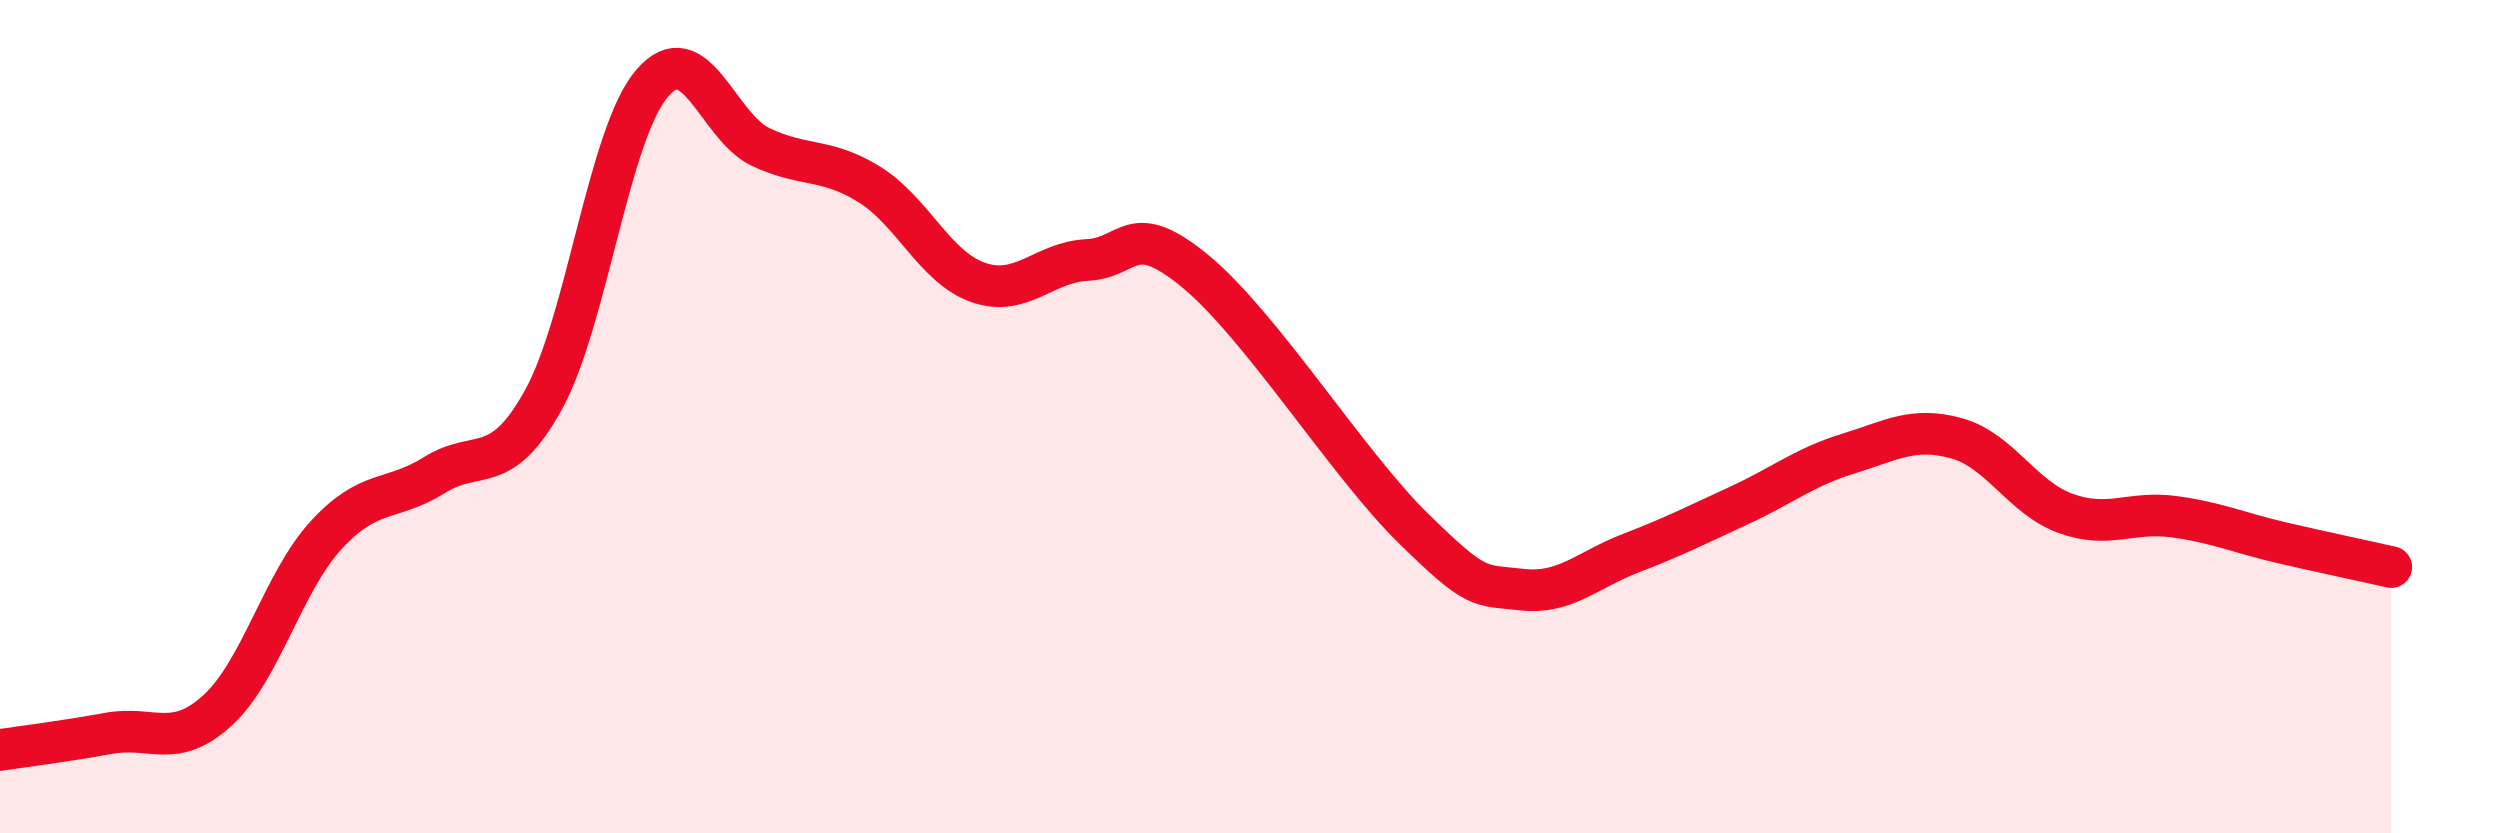
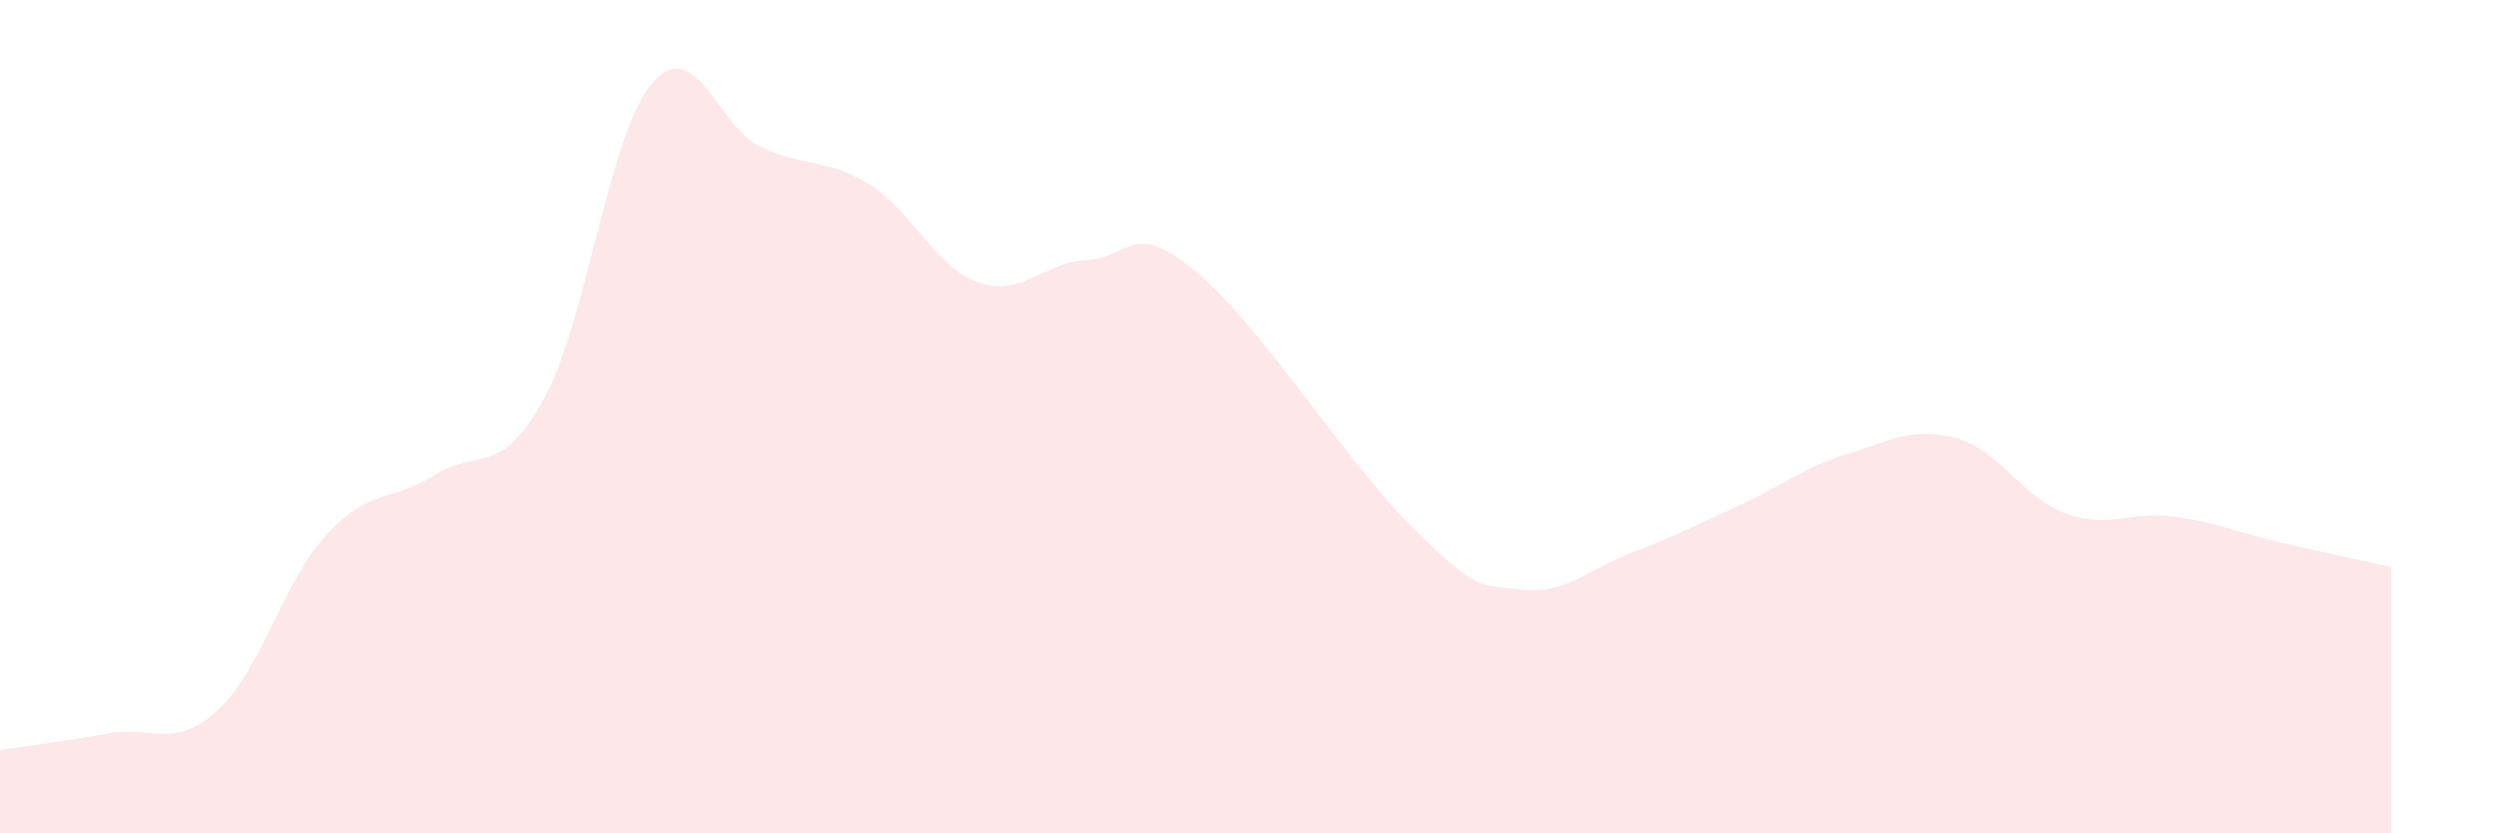
<svg xmlns="http://www.w3.org/2000/svg" width="60" height="20" viewBox="0 0 60 20">
  <path d="M 0,18 C 0.52,17.92 1.57,17.79 2.61,17.6 C 3.65,17.41 4.18,18 5.22,17.05 C 6.26,16.1 6.79,13.97 7.83,12.84 C 8.87,11.71 9.39,12.05 10.43,11.4 C 11.47,10.75 12,11.48 13.04,9.6 C 14.08,7.72 14.61,3.21 15.65,2 C 16.69,0.79 17.22,3.04 18.26,3.53 C 19.3,4.02 19.83,3.78 20.87,4.43 C 21.91,5.08 22.44,6.42 23.48,6.78 C 24.52,7.14 25.05,6.29 26.09,6.24 C 27.13,6.19 27.14,5.23 28.7,6.52 C 30.26,7.81 32.35,11.14 33.91,12.67 C 35.47,14.2 35.48,14.03 36.52,14.15 C 37.56,14.27 38.09,13.68 39.13,13.28 C 40.17,12.88 40.7,12.61 41.74,12.13 C 42.78,11.65 43.31,11.21 44.35,10.89 C 45.39,10.57 45.92,10.23 46.96,10.52 C 48,10.81 48.53,11.94 49.57,12.32 C 50.61,12.7 51.13,12.26 52.17,12.4 C 53.21,12.54 53.74,12.79 54.78,13.03 C 55.82,13.27 56.87,13.49 57.39,13.61L57.39 20L0 20Z" fill="#EB0A25" opacity="0.1" stroke-linecap="round" stroke-linejoin="round" />
-   <path d="M 0,18 C 0.52,17.92 1.57,17.79 2.61,17.6 C 3.65,17.41 4.18,18 5.22,17.05 C 6.26,16.1 6.79,13.97 7.83,12.84 C 8.87,11.71 9.39,12.05 10.43,11.4 C 11.47,10.75 12,11.48 13.04,9.6 C 14.08,7.72 14.61,3.21 15.65,2 C 16.69,0.79 17.22,3.04 18.26,3.53 C 19.3,4.02 19.83,3.78 20.87,4.43 C 21.91,5.08 22.44,6.42 23.48,6.78 C 24.52,7.14 25.05,6.29 26.09,6.24 C 27.13,6.19 27.14,5.23 28.7,6.52 C 30.26,7.81 32.35,11.14 33.91,12.67 C 35.47,14.2 35.48,14.03 36.52,14.15 C 37.56,14.27 38.09,13.68 39.13,13.28 C 40.17,12.88 40.7,12.61 41.74,12.13 C 42.78,11.65 43.31,11.21 44.35,10.89 C 45.39,10.57 45.92,10.23 46.96,10.52 C 48,10.81 48.53,11.94 49.57,12.32 C 50.61,12.7 51.13,12.26 52.17,12.4 C 53.21,12.54 53.74,12.79 54.78,13.03 C 55.82,13.27 56.87,13.49 57.39,13.61" stroke="#EB0A25" stroke-width="1" fill="none" stroke-linecap="round" stroke-linejoin="round" />
</svg>